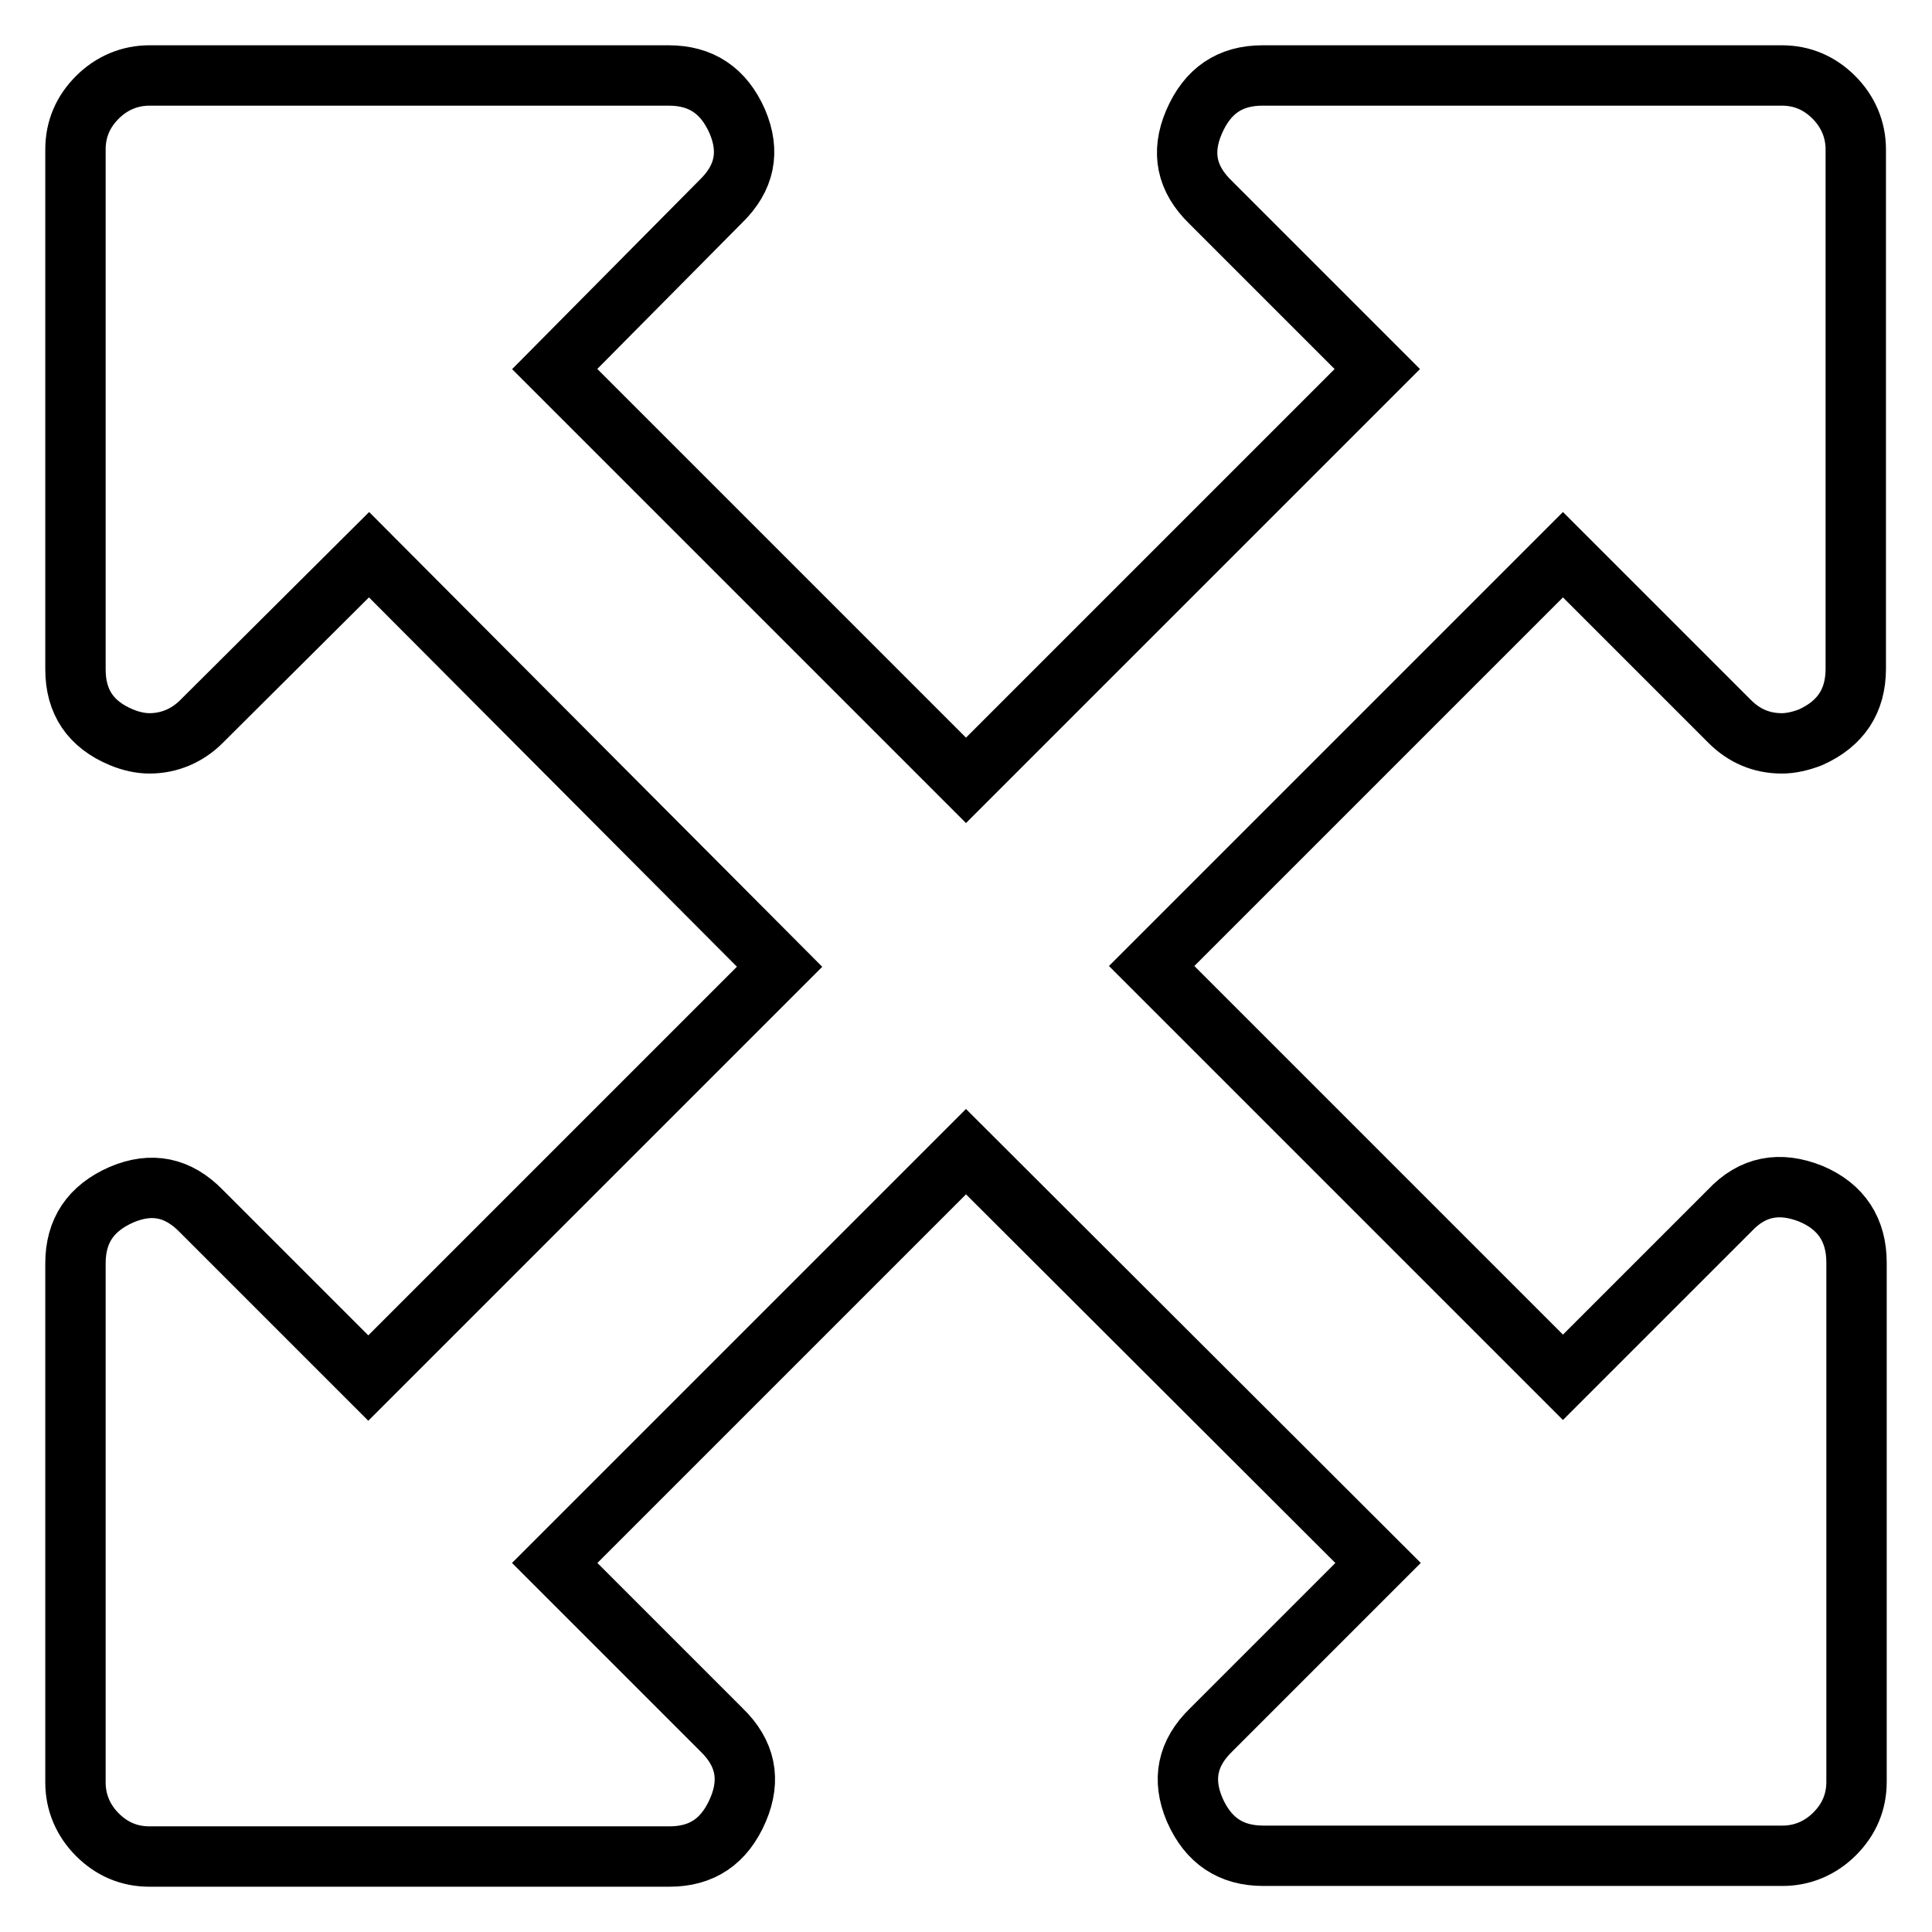
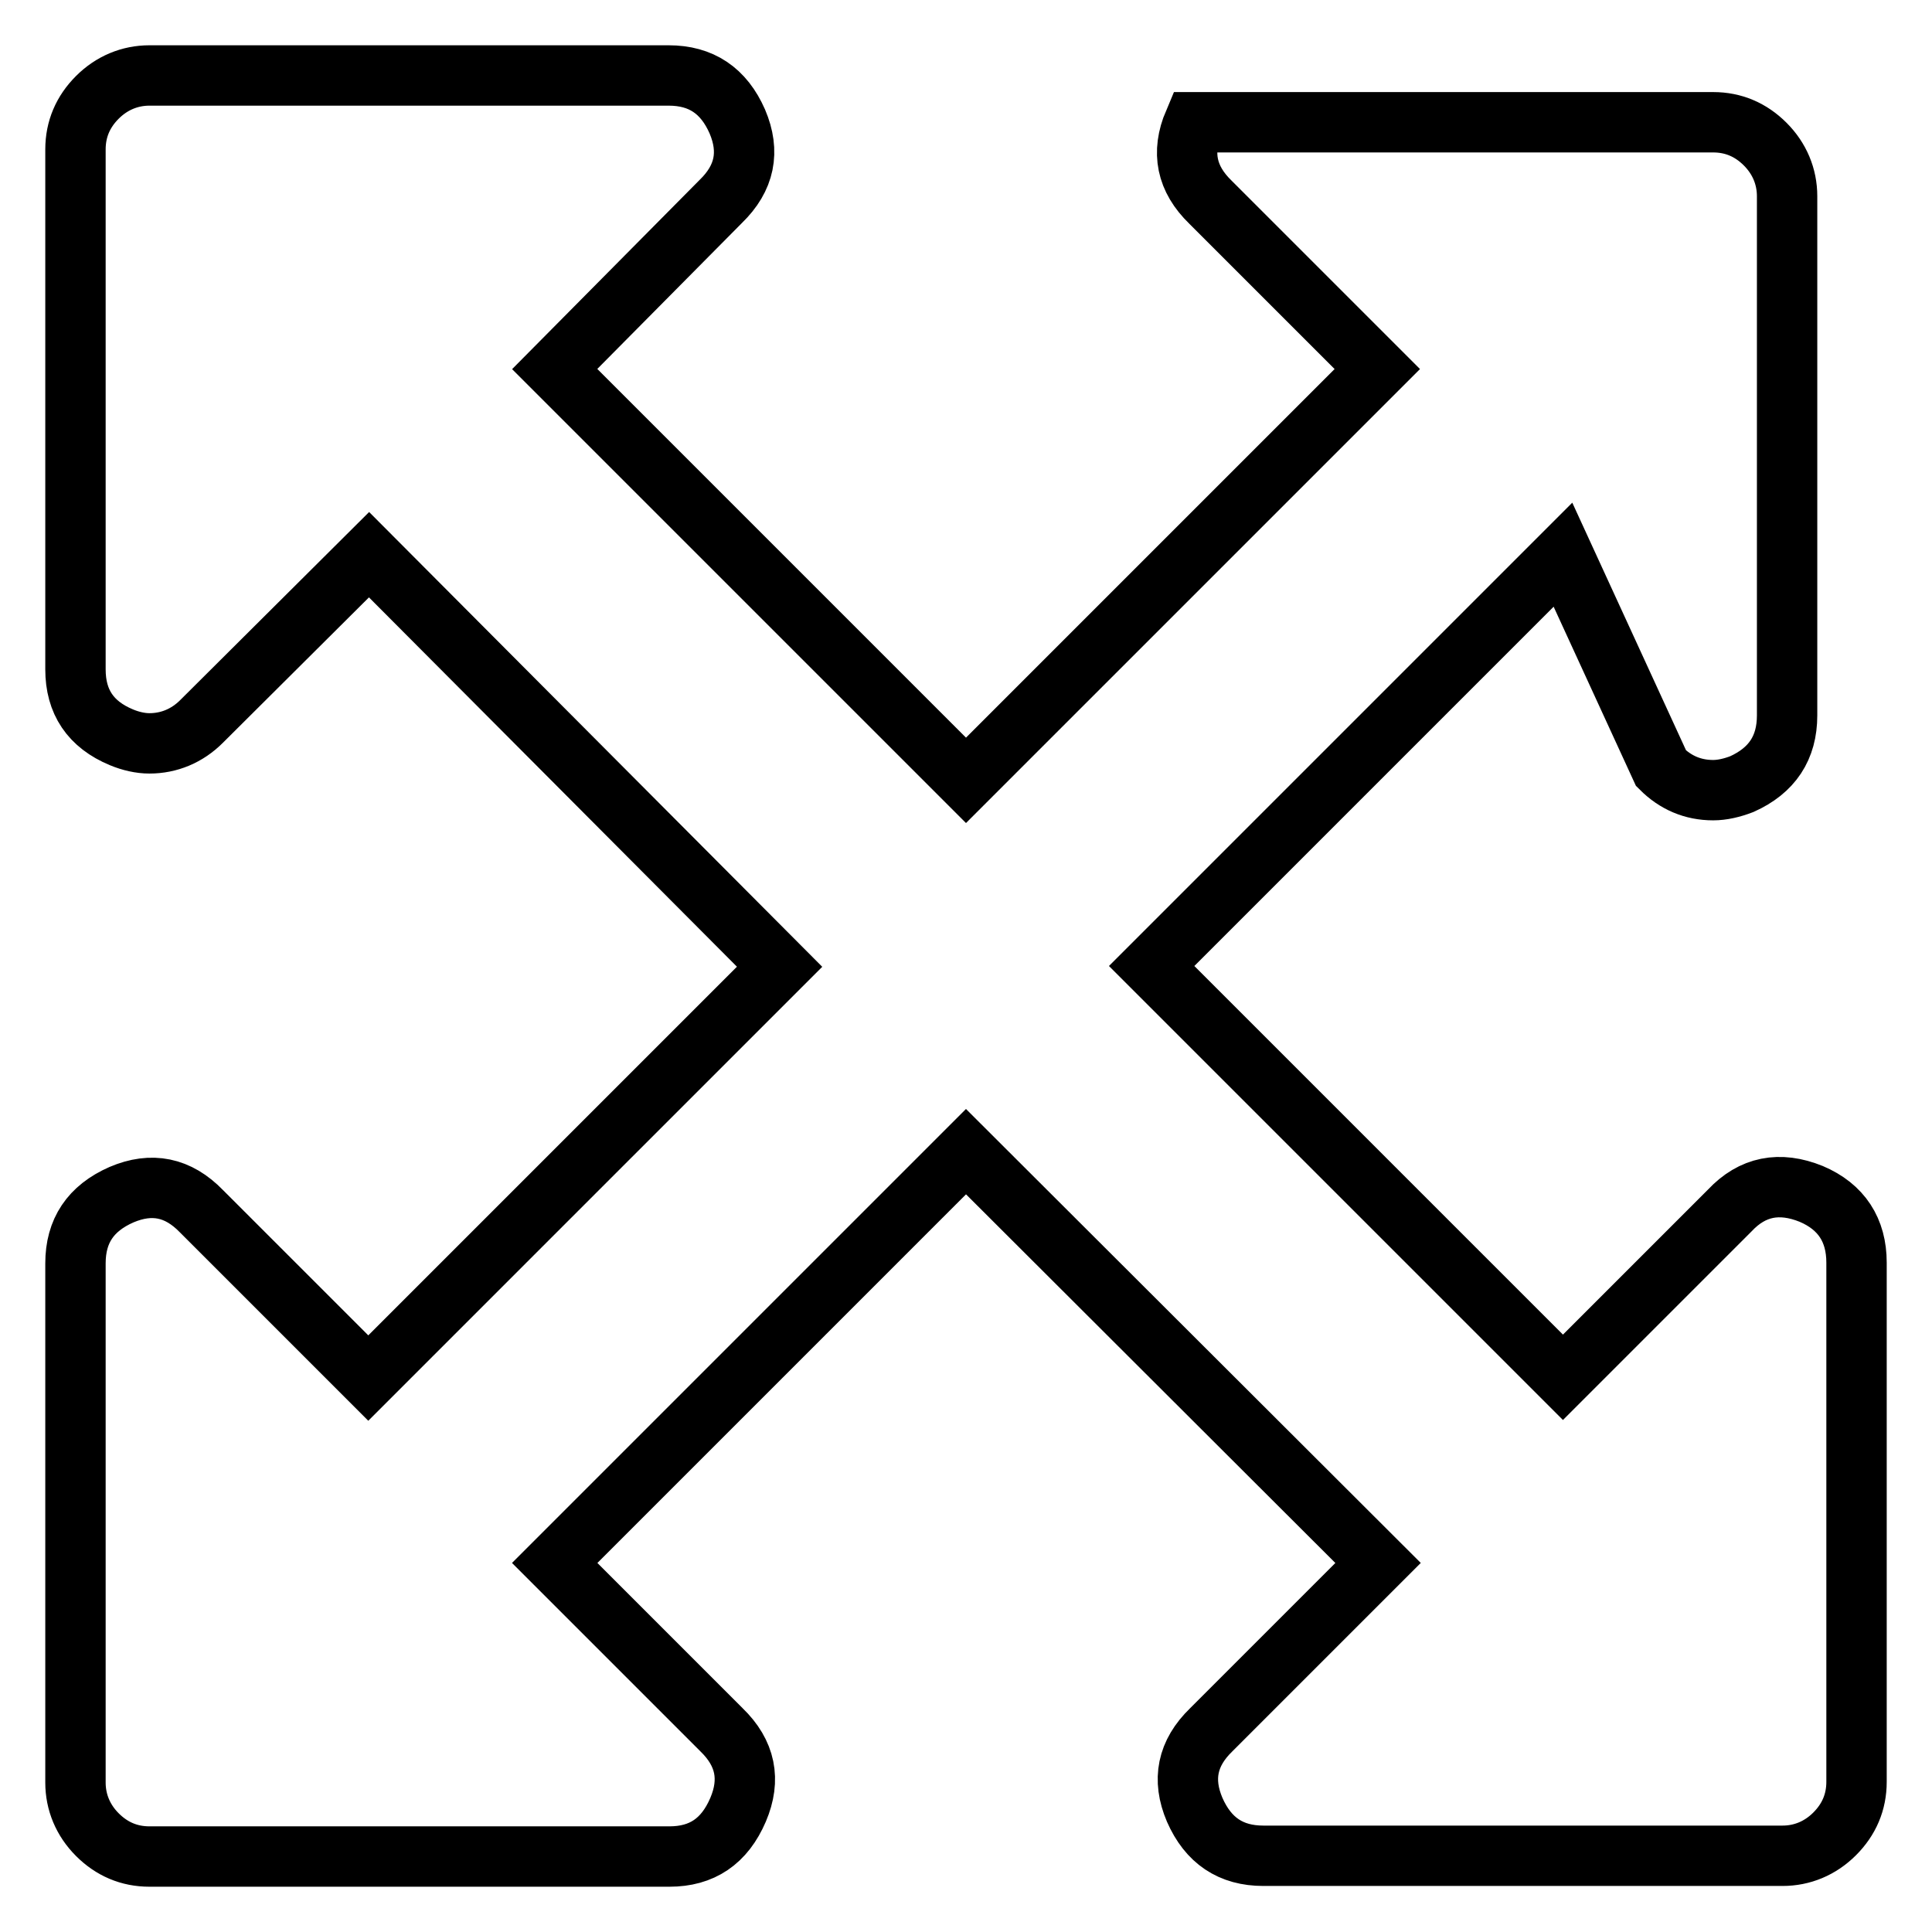
<svg xmlns="http://www.w3.org/2000/svg" version="1.1" x="0px" y="0px" viewBox="0 0 256 256" enable-background="new 0 0 256 256" xml:space="preserve">
  <g>
-     <path stroke-width="8" fill-opacity="0" stroke="#000000" d="M207.1,73.5L152.6,128l54.5,54.5l22.1-22.1c3-3.2,6.6-3.9,10.8-2.2c4,1.7,6,4.8,6,9.1v68.8 c0,2.7-1,5-2.9,6.9c-1.9,1.9-4.3,2.9-6.9,2.9h-68.8c-4.3,0-7.3-2-9.1-6.1c-1.7-4-1-7.5,2.2-10.6l22.1-22.1L128,152.6l-54.5,54.5 l22.1,22.1c3.2,3.1,3.9,6.6,2.2,10.6C96,244,93,246,88.7,246H19.8c-2.7,0-5-1-6.9-2.9c-1.9-1.9-2.9-4.3-2.9-6.9v-68.8 c0-4.3,2-7.3,6.1-9.1c4-1.7,7.5-1,10.6,2.2l22.1,22.1l54.5-54.5L48.9,73.5L26.7,95.6c-1.9,1.9-4.3,2.9-6.9,2.9 c-1.2,0-2.5-0.3-3.7-0.8C12,96,10,93,10,88.7V19.8c0-2.7,1-5,2.9-6.9s4.3-2.9,6.9-2.9h68.8c4.3,0,7.3,2,9.1,6.1 c1.7,4,1,7.5-2.2,10.6L73.5,48.9l54.5,54.5l54.5-54.5l-22.1-22.1c-3.2-3.1-3.9-6.6-2.2-10.6C160,12,163,10,167.3,10h68.8 c2.7,0,5,1,6.9,2.9c1.9,1.9,2.9,4.3,2.9,6.9v68.8c0,4.3-2,7.3-6,9.1c-1.3,0.5-2.6,0.8-3.8,0.8c-2.7,0-5-1-6.9-2.9L207.1,73.5z" />
+     <path stroke-width="8" fill-opacity="0" stroke="#000000" d="M207.1,73.5L152.6,128l54.5,54.5l22.1-22.1c3-3.2,6.6-3.9,10.8-2.2c4,1.7,6,4.8,6,9.1v68.8 c0,2.7-1,5-2.9,6.9c-1.9,1.9-4.3,2.9-6.9,2.9h-68.8c-4.3,0-7.3-2-9.1-6.1c-1.7-4-1-7.5,2.2-10.6l22.1-22.1L128,152.6l-54.5,54.5 l22.1,22.1c3.2,3.1,3.9,6.6,2.2,10.6C96,244,93,246,88.7,246H19.8c-2.7,0-5-1-6.9-2.9c-1.9-1.9-2.9-4.3-2.9-6.9v-68.8 c0-4.3,2-7.3,6.1-9.1c4-1.7,7.5-1,10.6,2.2l22.1,22.1l54.5-54.5L48.9,73.5L26.7,95.6c-1.9,1.9-4.3,2.9-6.9,2.9 c-1.2,0-2.5-0.3-3.7-0.8C12,96,10,93,10,88.7V19.8c0-2.7,1-5,2.9-6.9s4.3-2.9,6.9-2.9h68.8c4.3,0,7.3,2,9.1,6.1 c1.7,4,1,7.5-2.2,10.6L73.5,48.9l54.5,54.5l54.5-54.5l-22.1-22.1c-3.2-3.1-3.9-6.6-2.2-10.6h68.8 c2.7,0,5,1,6.9,2.9c1.9,1.9,2.9,4.3,2.9,6.9v68.8c0,4.3-2,7.3-6,9.1c-1.3,0.5-2.6,0.8-3.8,0.8c-2.7,0-5-1-6.9-2.9L207.1,73.5z" />
  </g>
</svg>